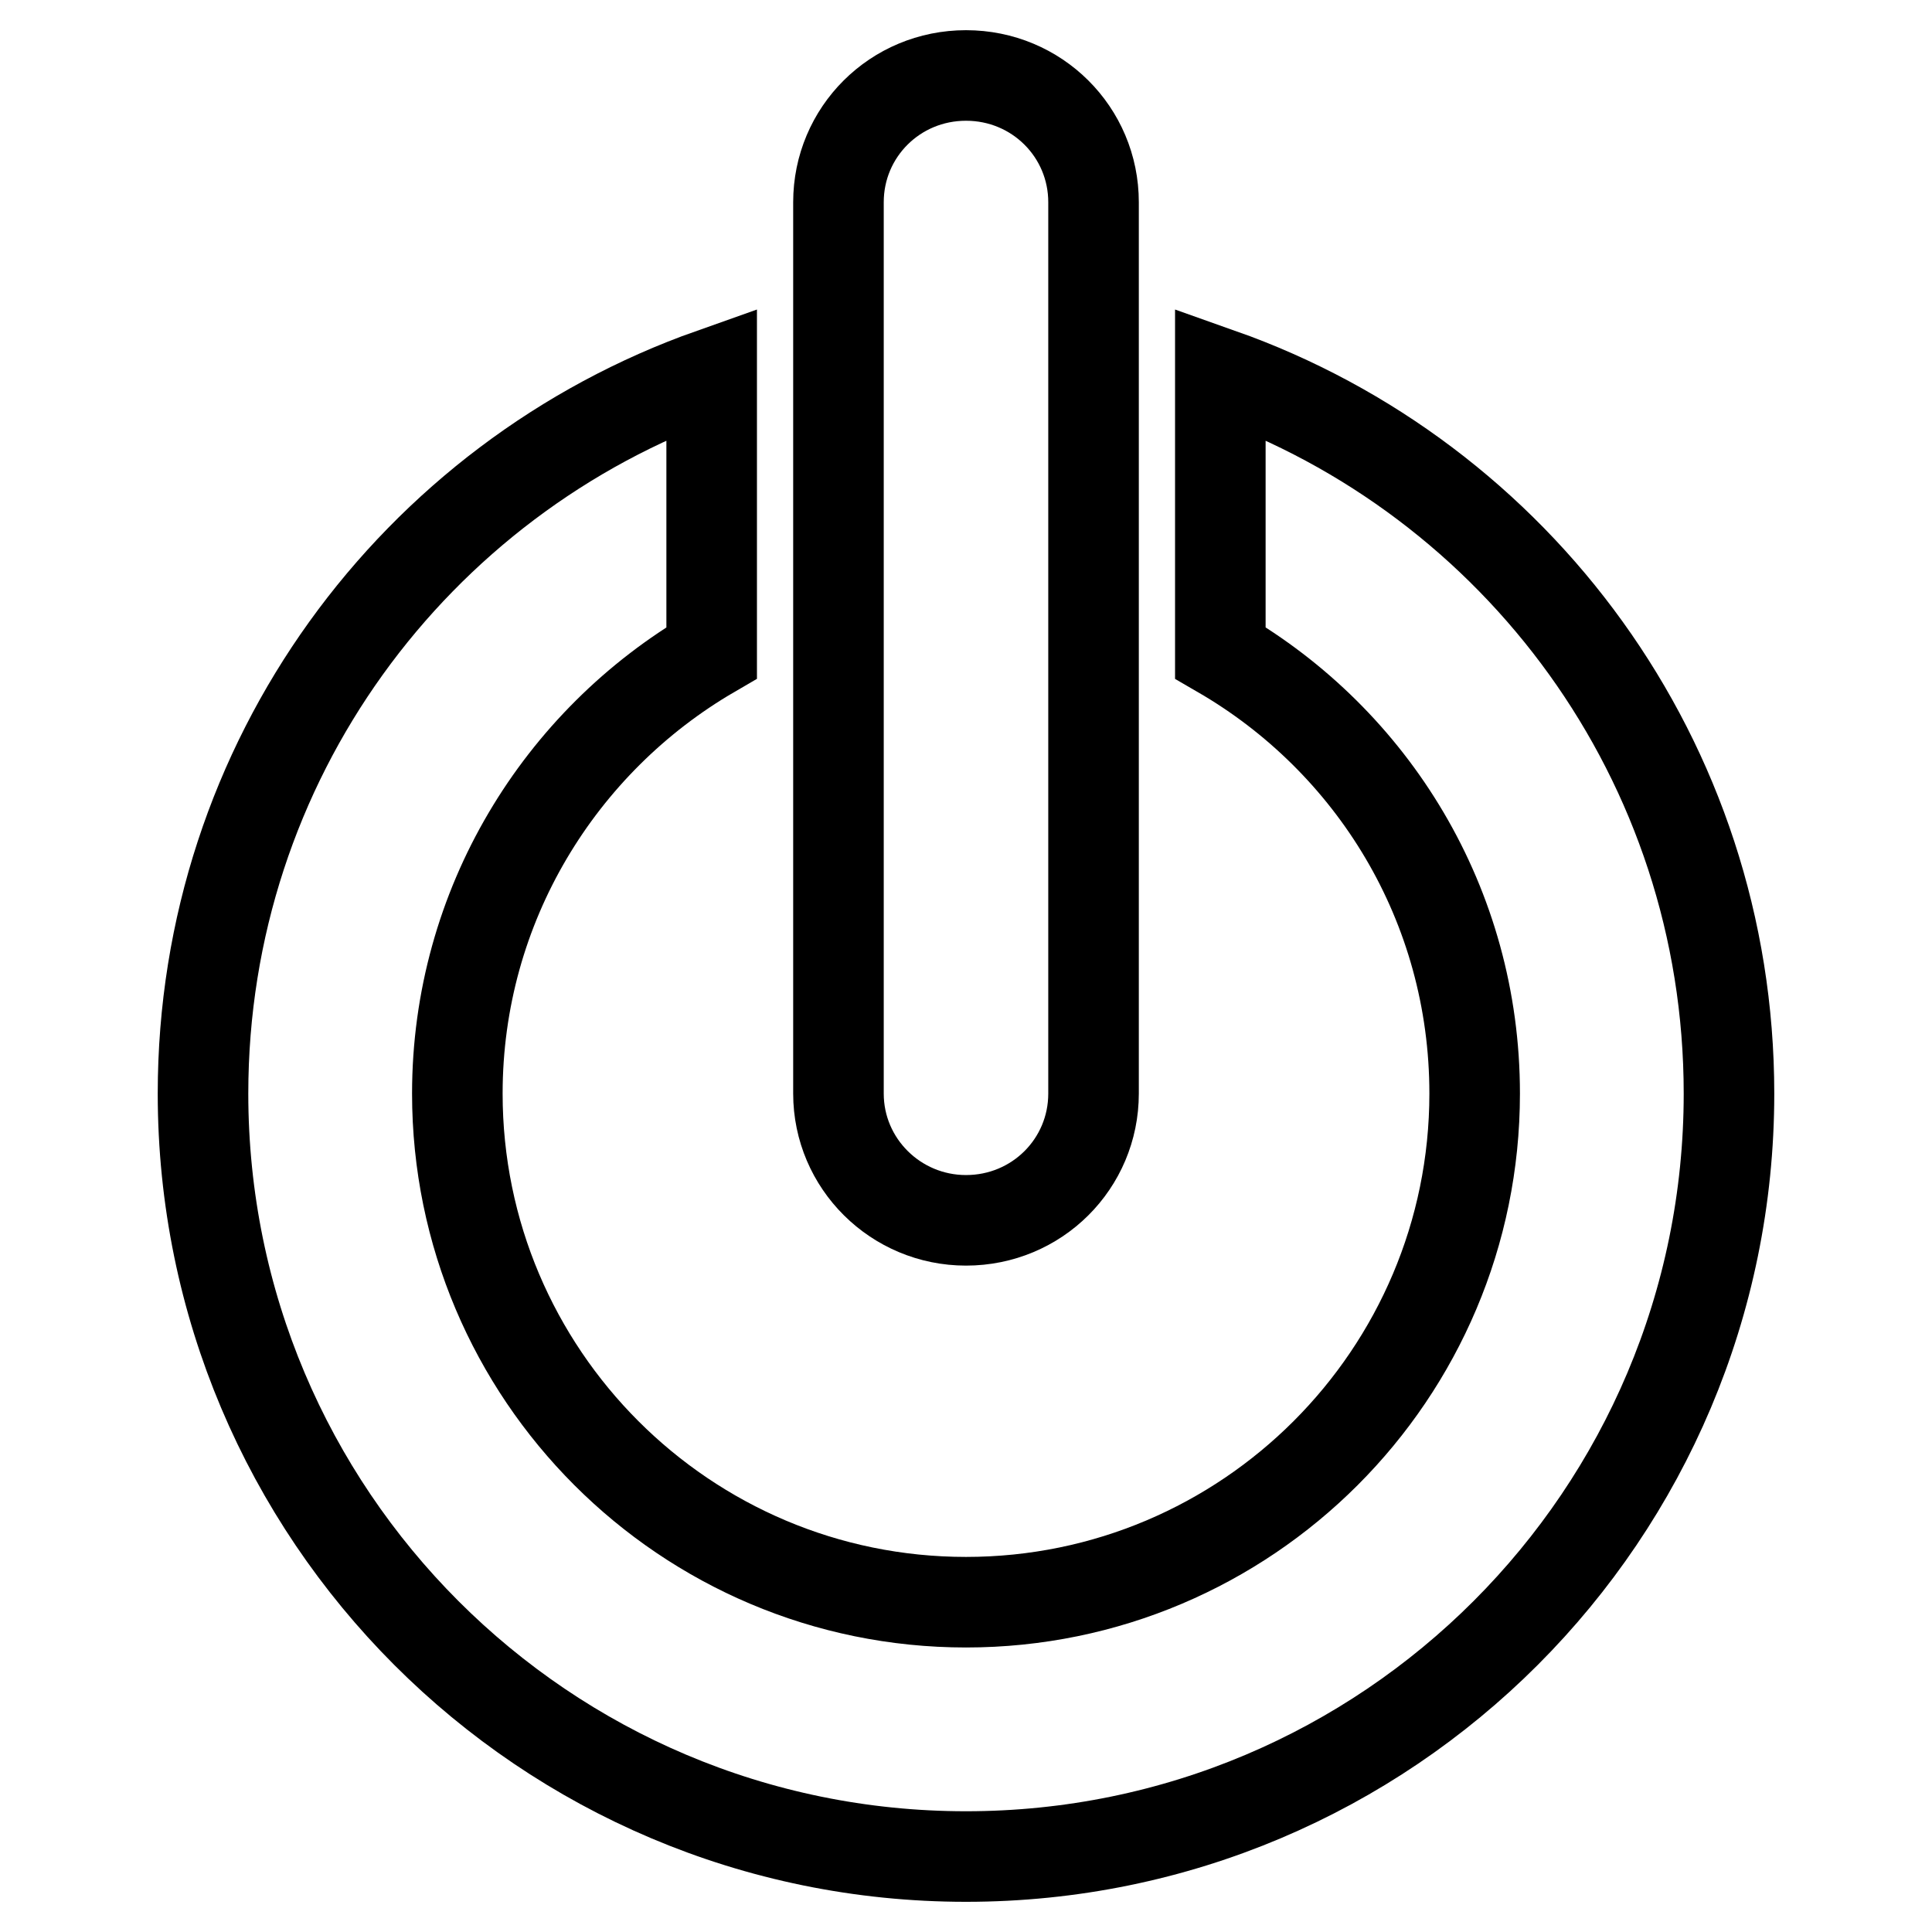
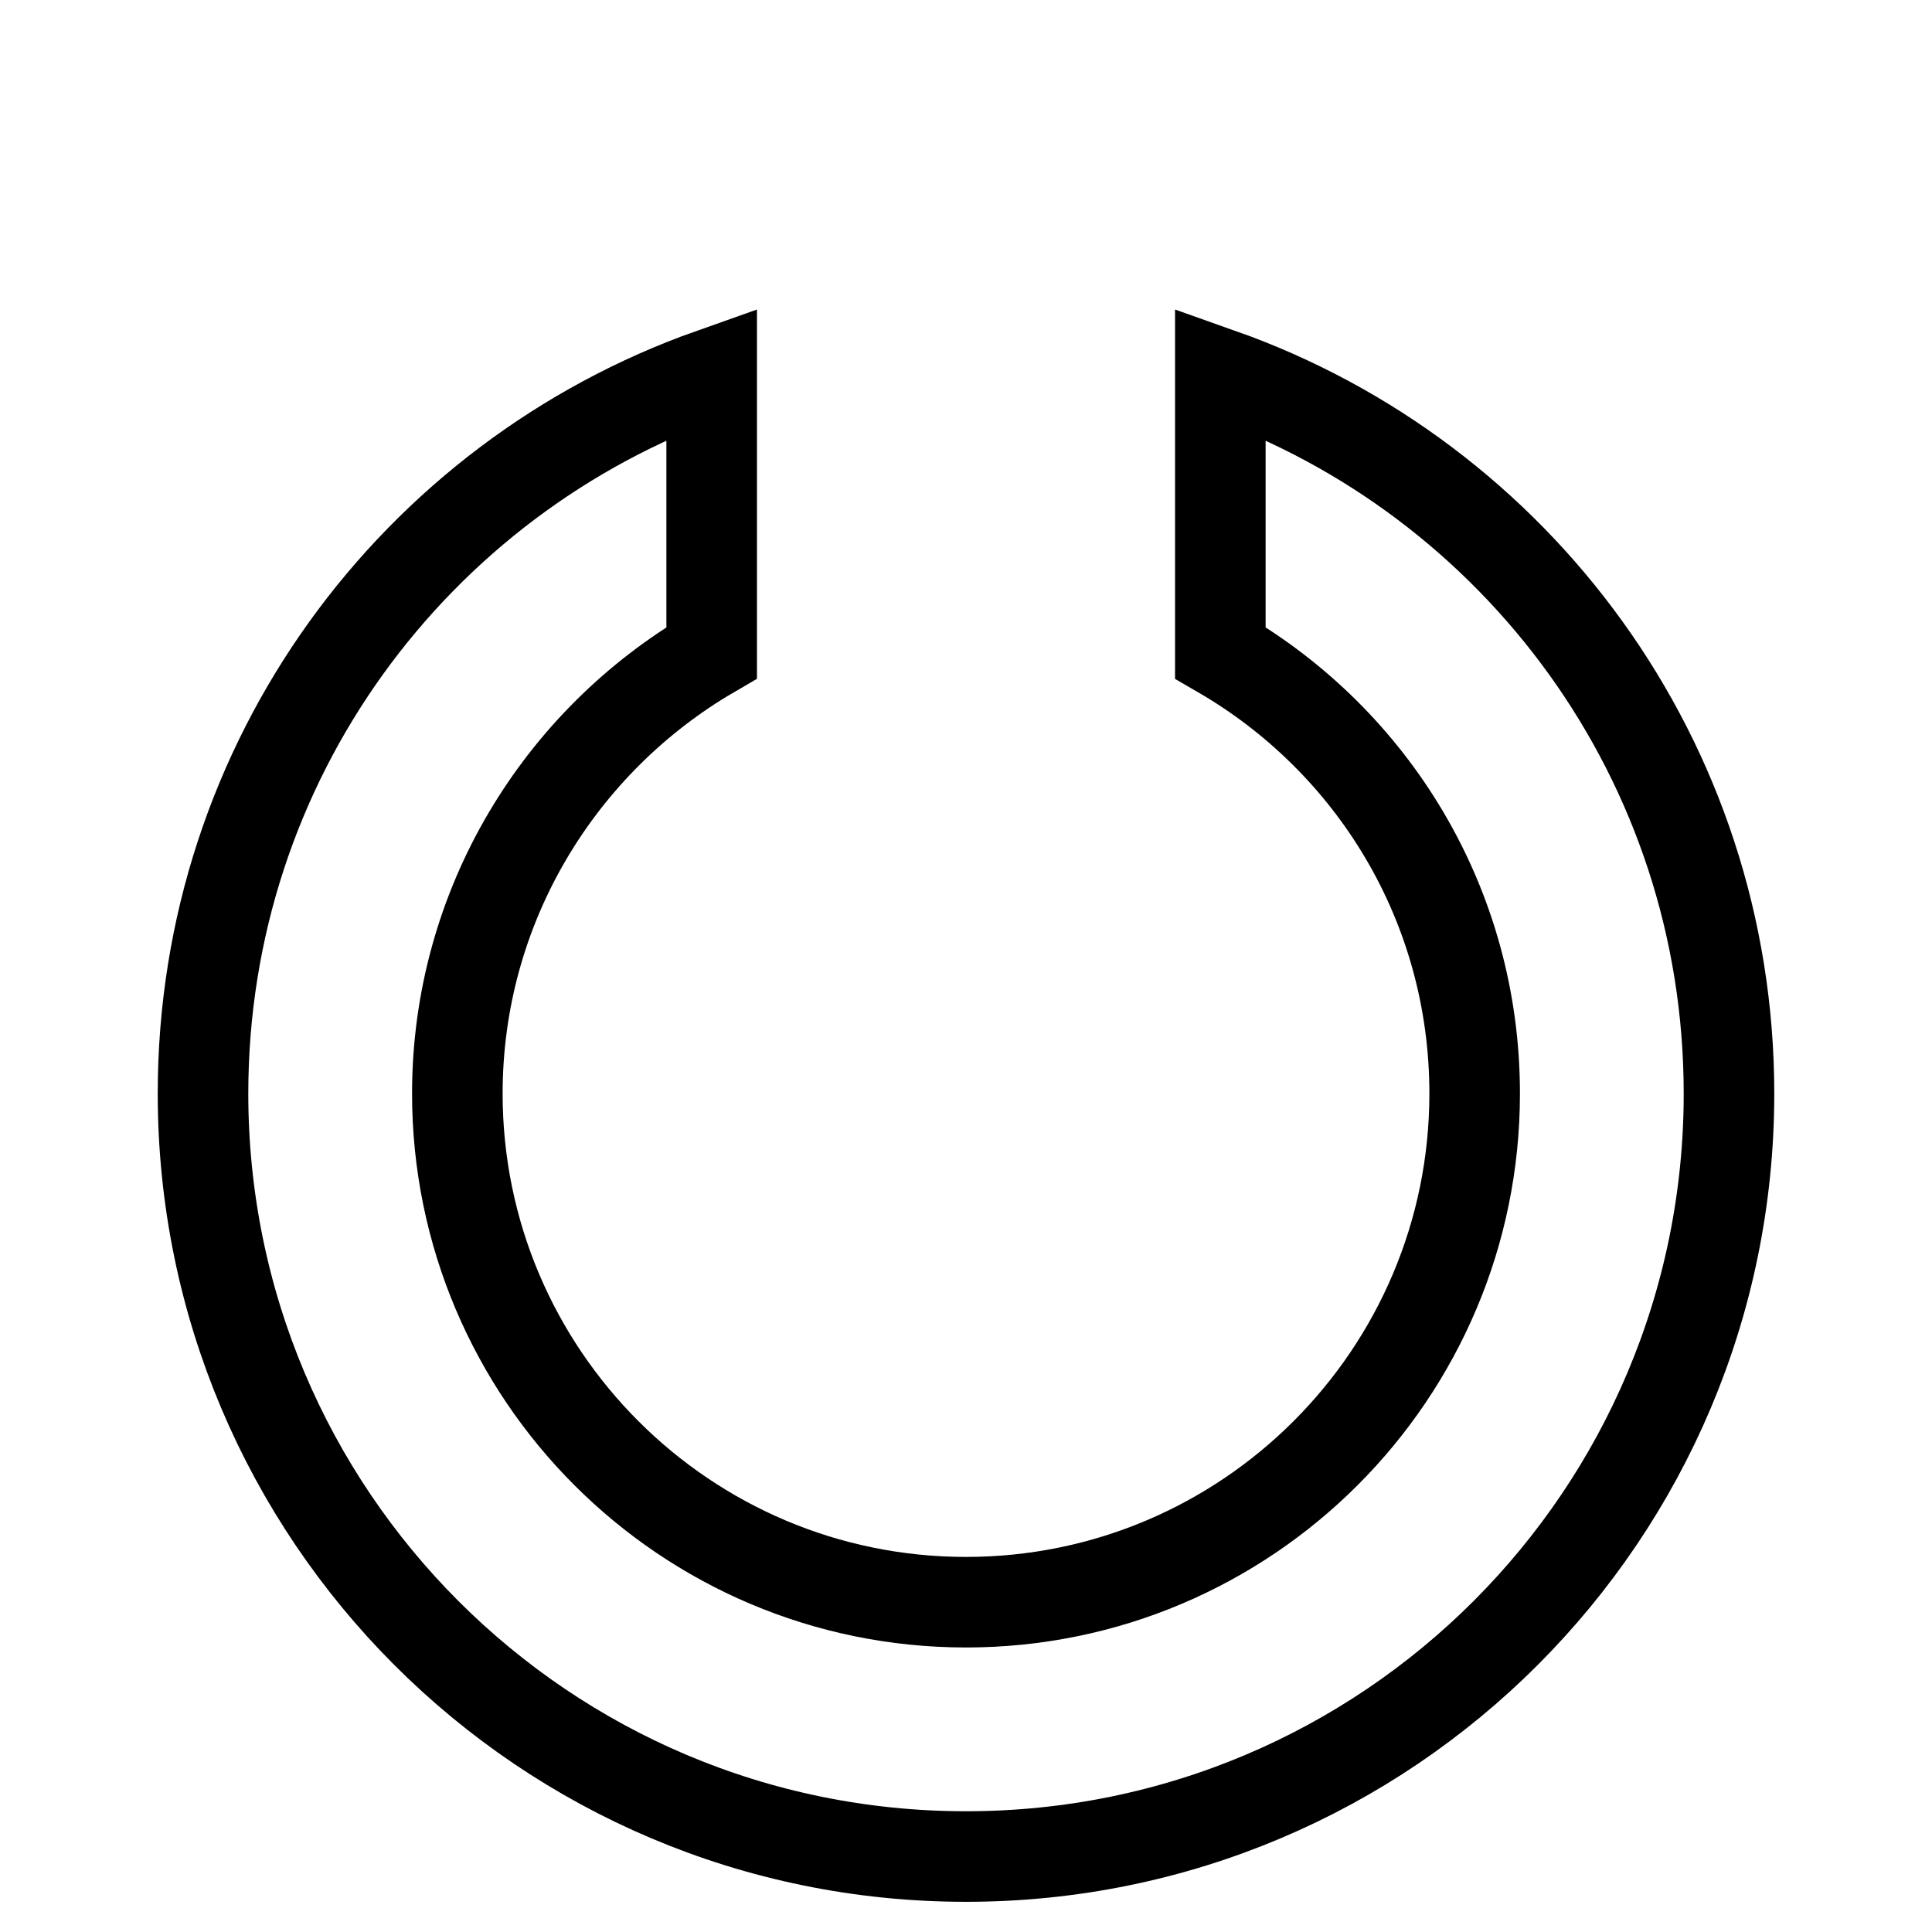
<svg xmlns="http://www.w3.org/2000/svg" version="1.1" x="0px" y="0px" viewBox="0 0 256 256" enable-background="new 0 0 256 256" xml:space="preserve">
  <g>
    <g>
      <path stroke-width="12" fill-opacity="0" stroke="#000000" d="M161.7,49.5v37c20.2,11.7,33.7,33.4,33.7,58.4c0,37.2-30.2,67.4-67.4,67.4s-67.4-30.2-67.4-67.4c0-24.9,13.6-46.7,33.7-58.4v-37C55,63.4,26.9,100.8,26.9,144.9C26.9,200.7,72.1,246,128,246c55.9,0,101.1-45.3,101.1-101.1C229.1,100.8,201,63.4,161.7,49.5z" />
-       <path stroke-width="12" fill-opacity="0" stroke="#000000" d="M128,161.7c9.4,0,16.9-7.5,16.9-16.8V26.8c0-9.3-7.5-16.8-16.9-16.8c-9.4,0-16.9,7.5-16.9,16.8v118.1C111.1,154.2,118.7,161.7,128,161.7z" />
    </g>
  </g>
</svg>